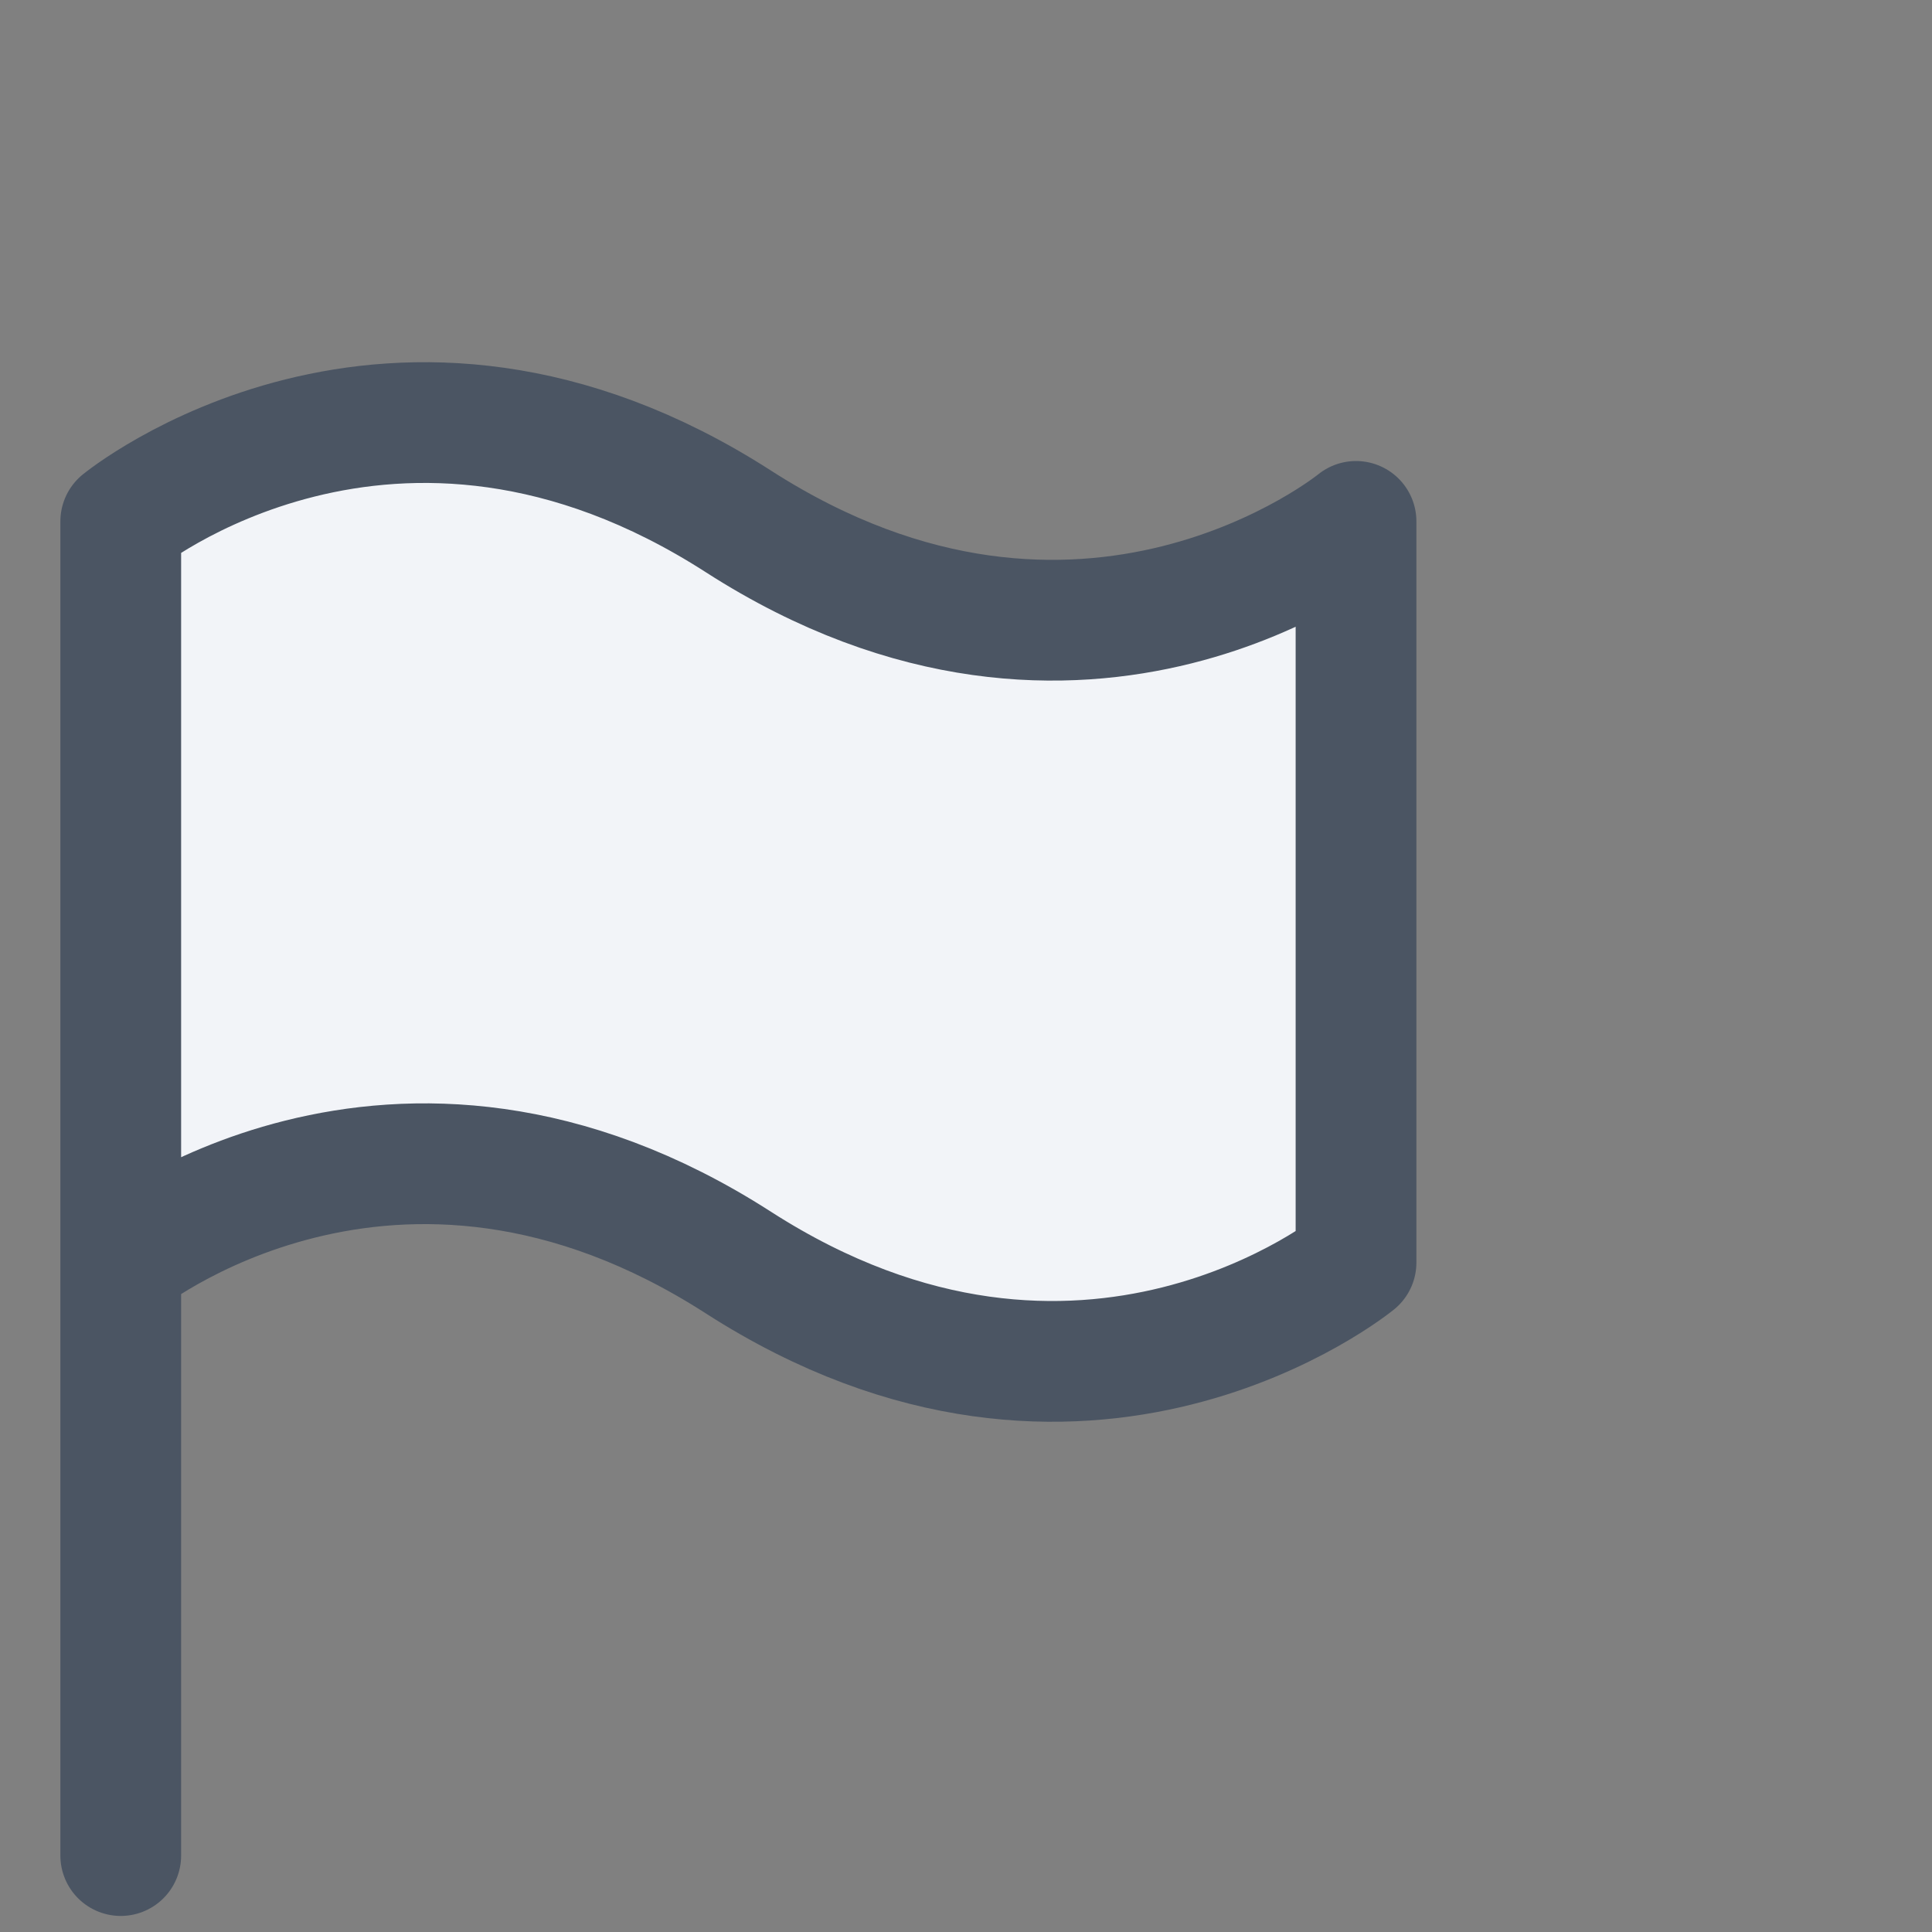
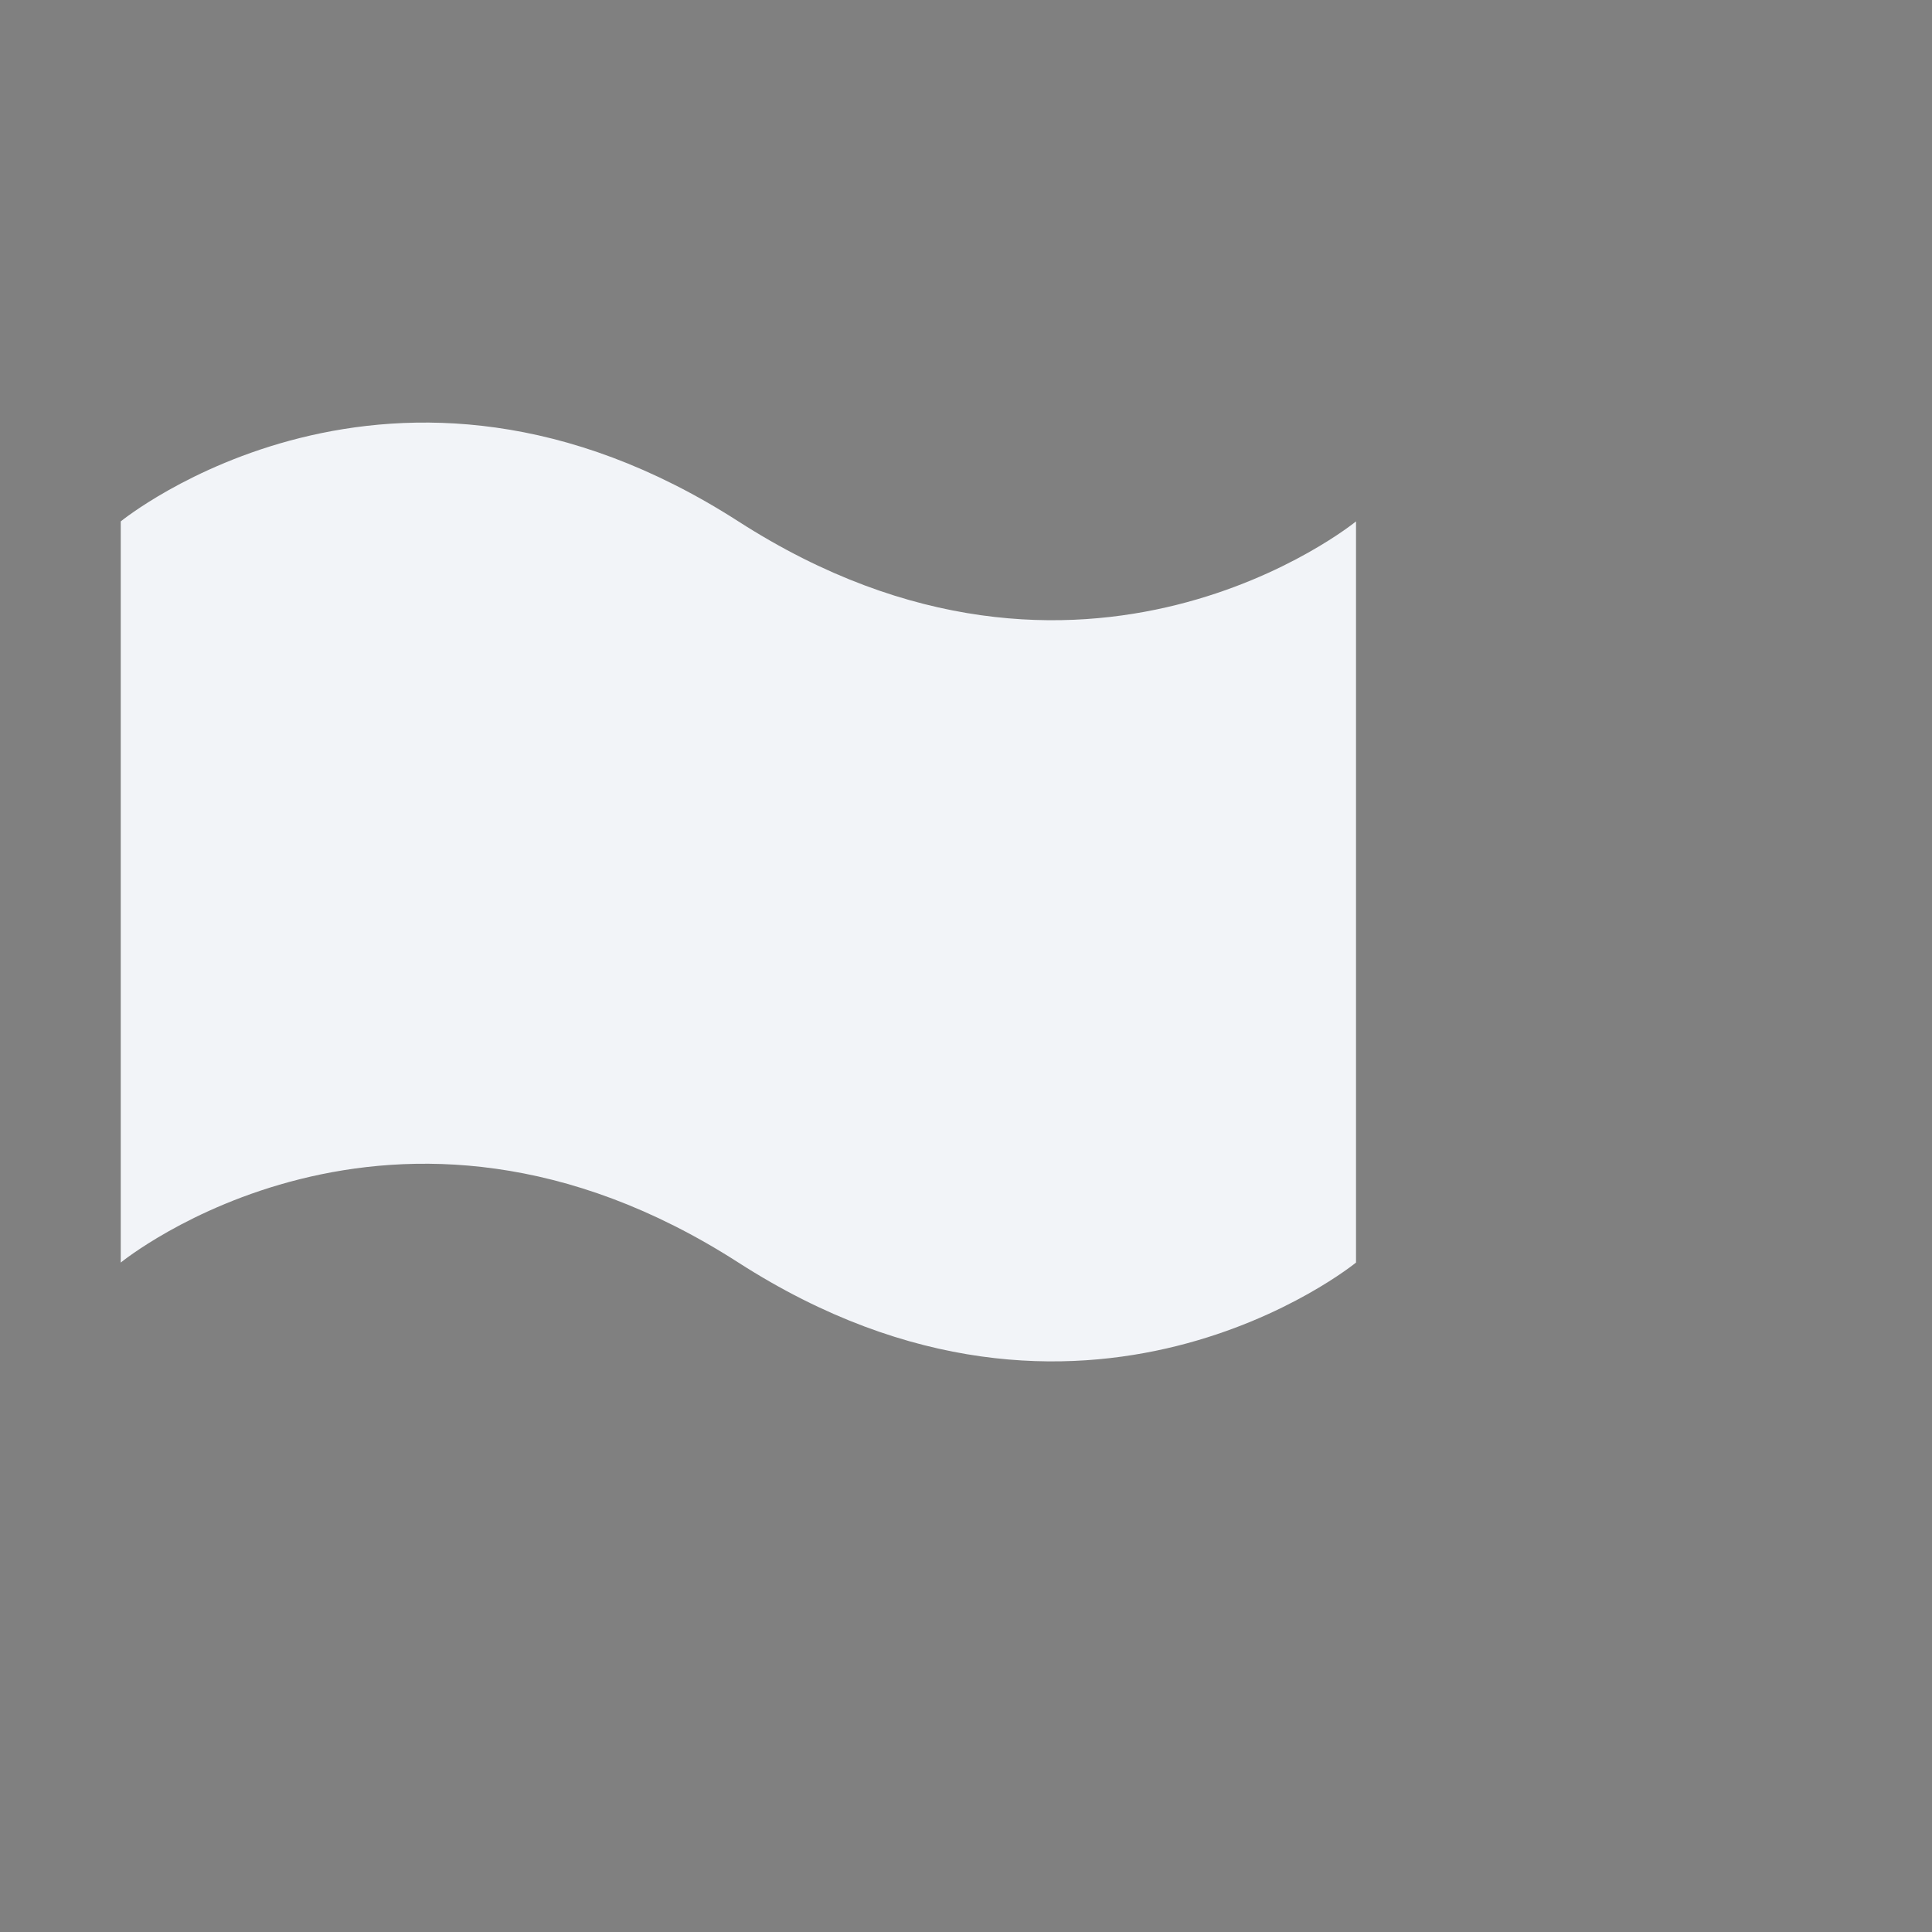
<svg xmlns="http://www.w3.org/2000/svg" width="32" height="32" fill="none">
  <rect width="100%" height="100%" fill="#808080" stroke="none" />
  <path fill="#F2F4F8" d="M2 30.734v-9.82Zm0-9.82V8.636s4.501-3.683 10.23 0c5.73 3.683 10.23 0 10.23 0v12.276s-4.5 3.683-10.23 0c-5.729-3.683-10.23 0-10.23 0Z" />
-   <path stroke="#4B5563" stroke-linecap="round" stroke-linejoin="round" stroke-width="2" d="M2 30.734v-9.82m0 0V8.636s4.501-3.683 10.23 0c5.73 3.683 10.23 0 10.23 0v12.276s-4.5 3.683-10.23 0c-5.729-3.683-10.23 0-10.23 0Z" />
</svg>